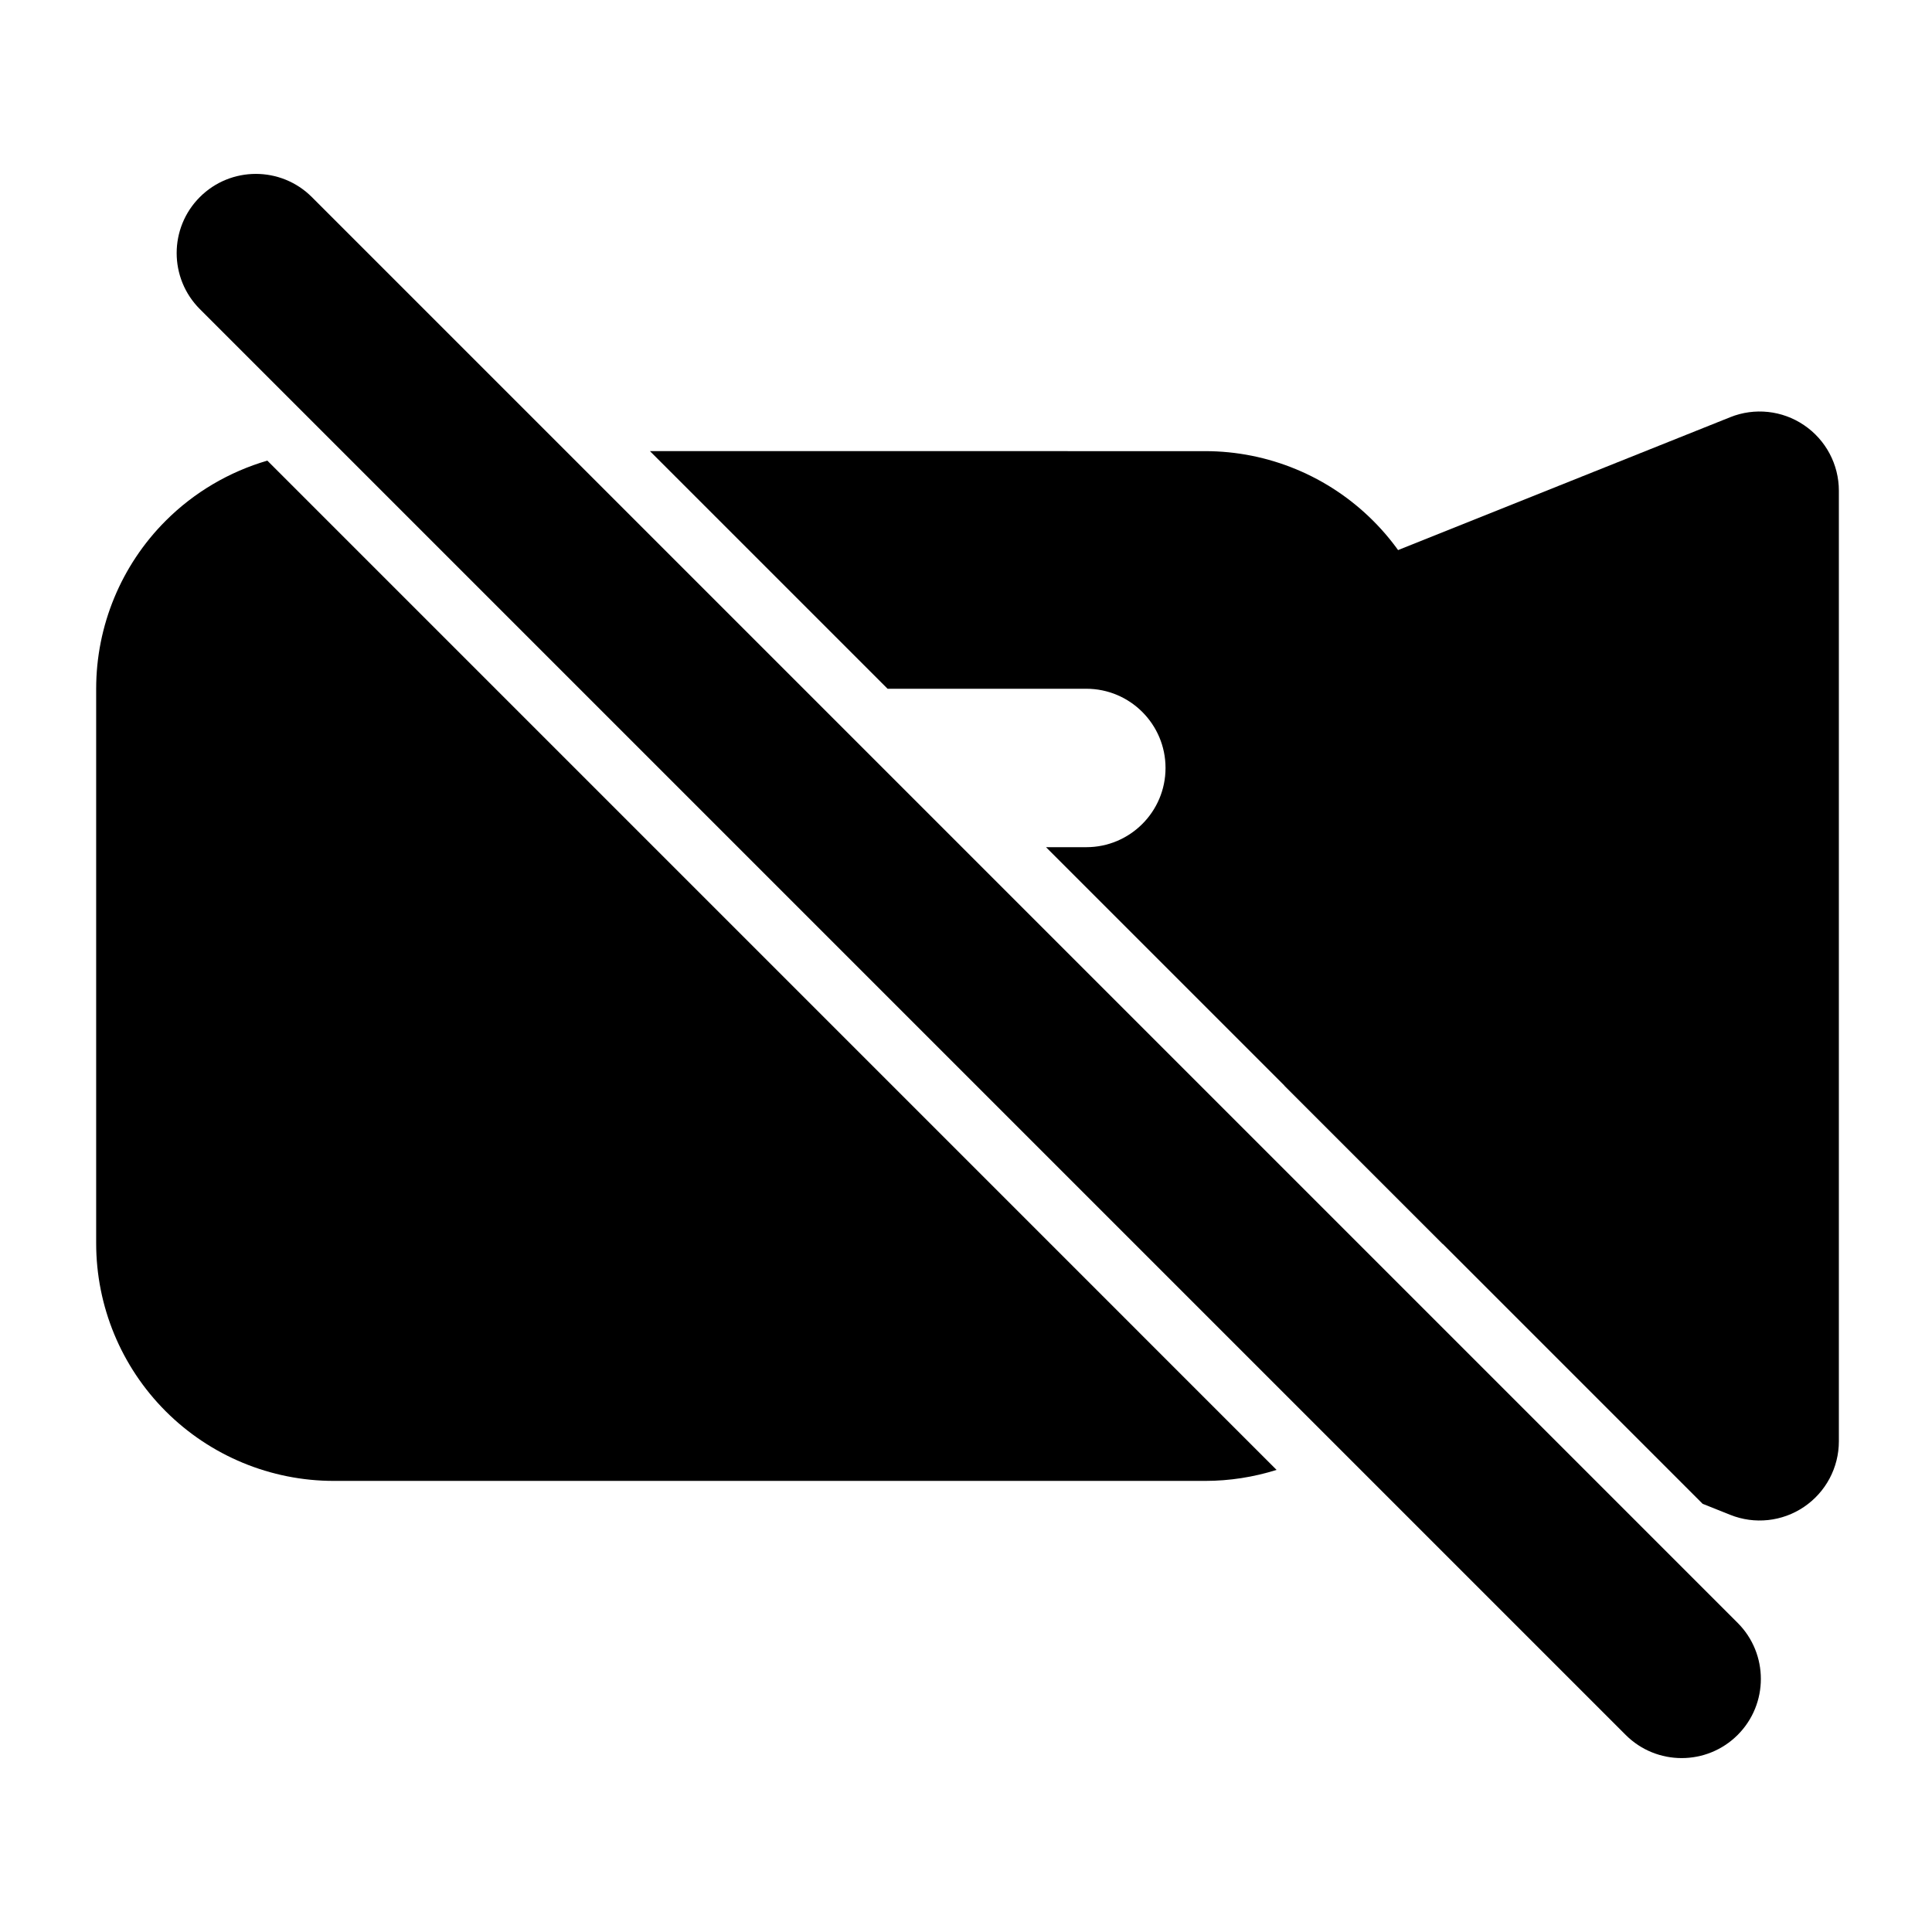
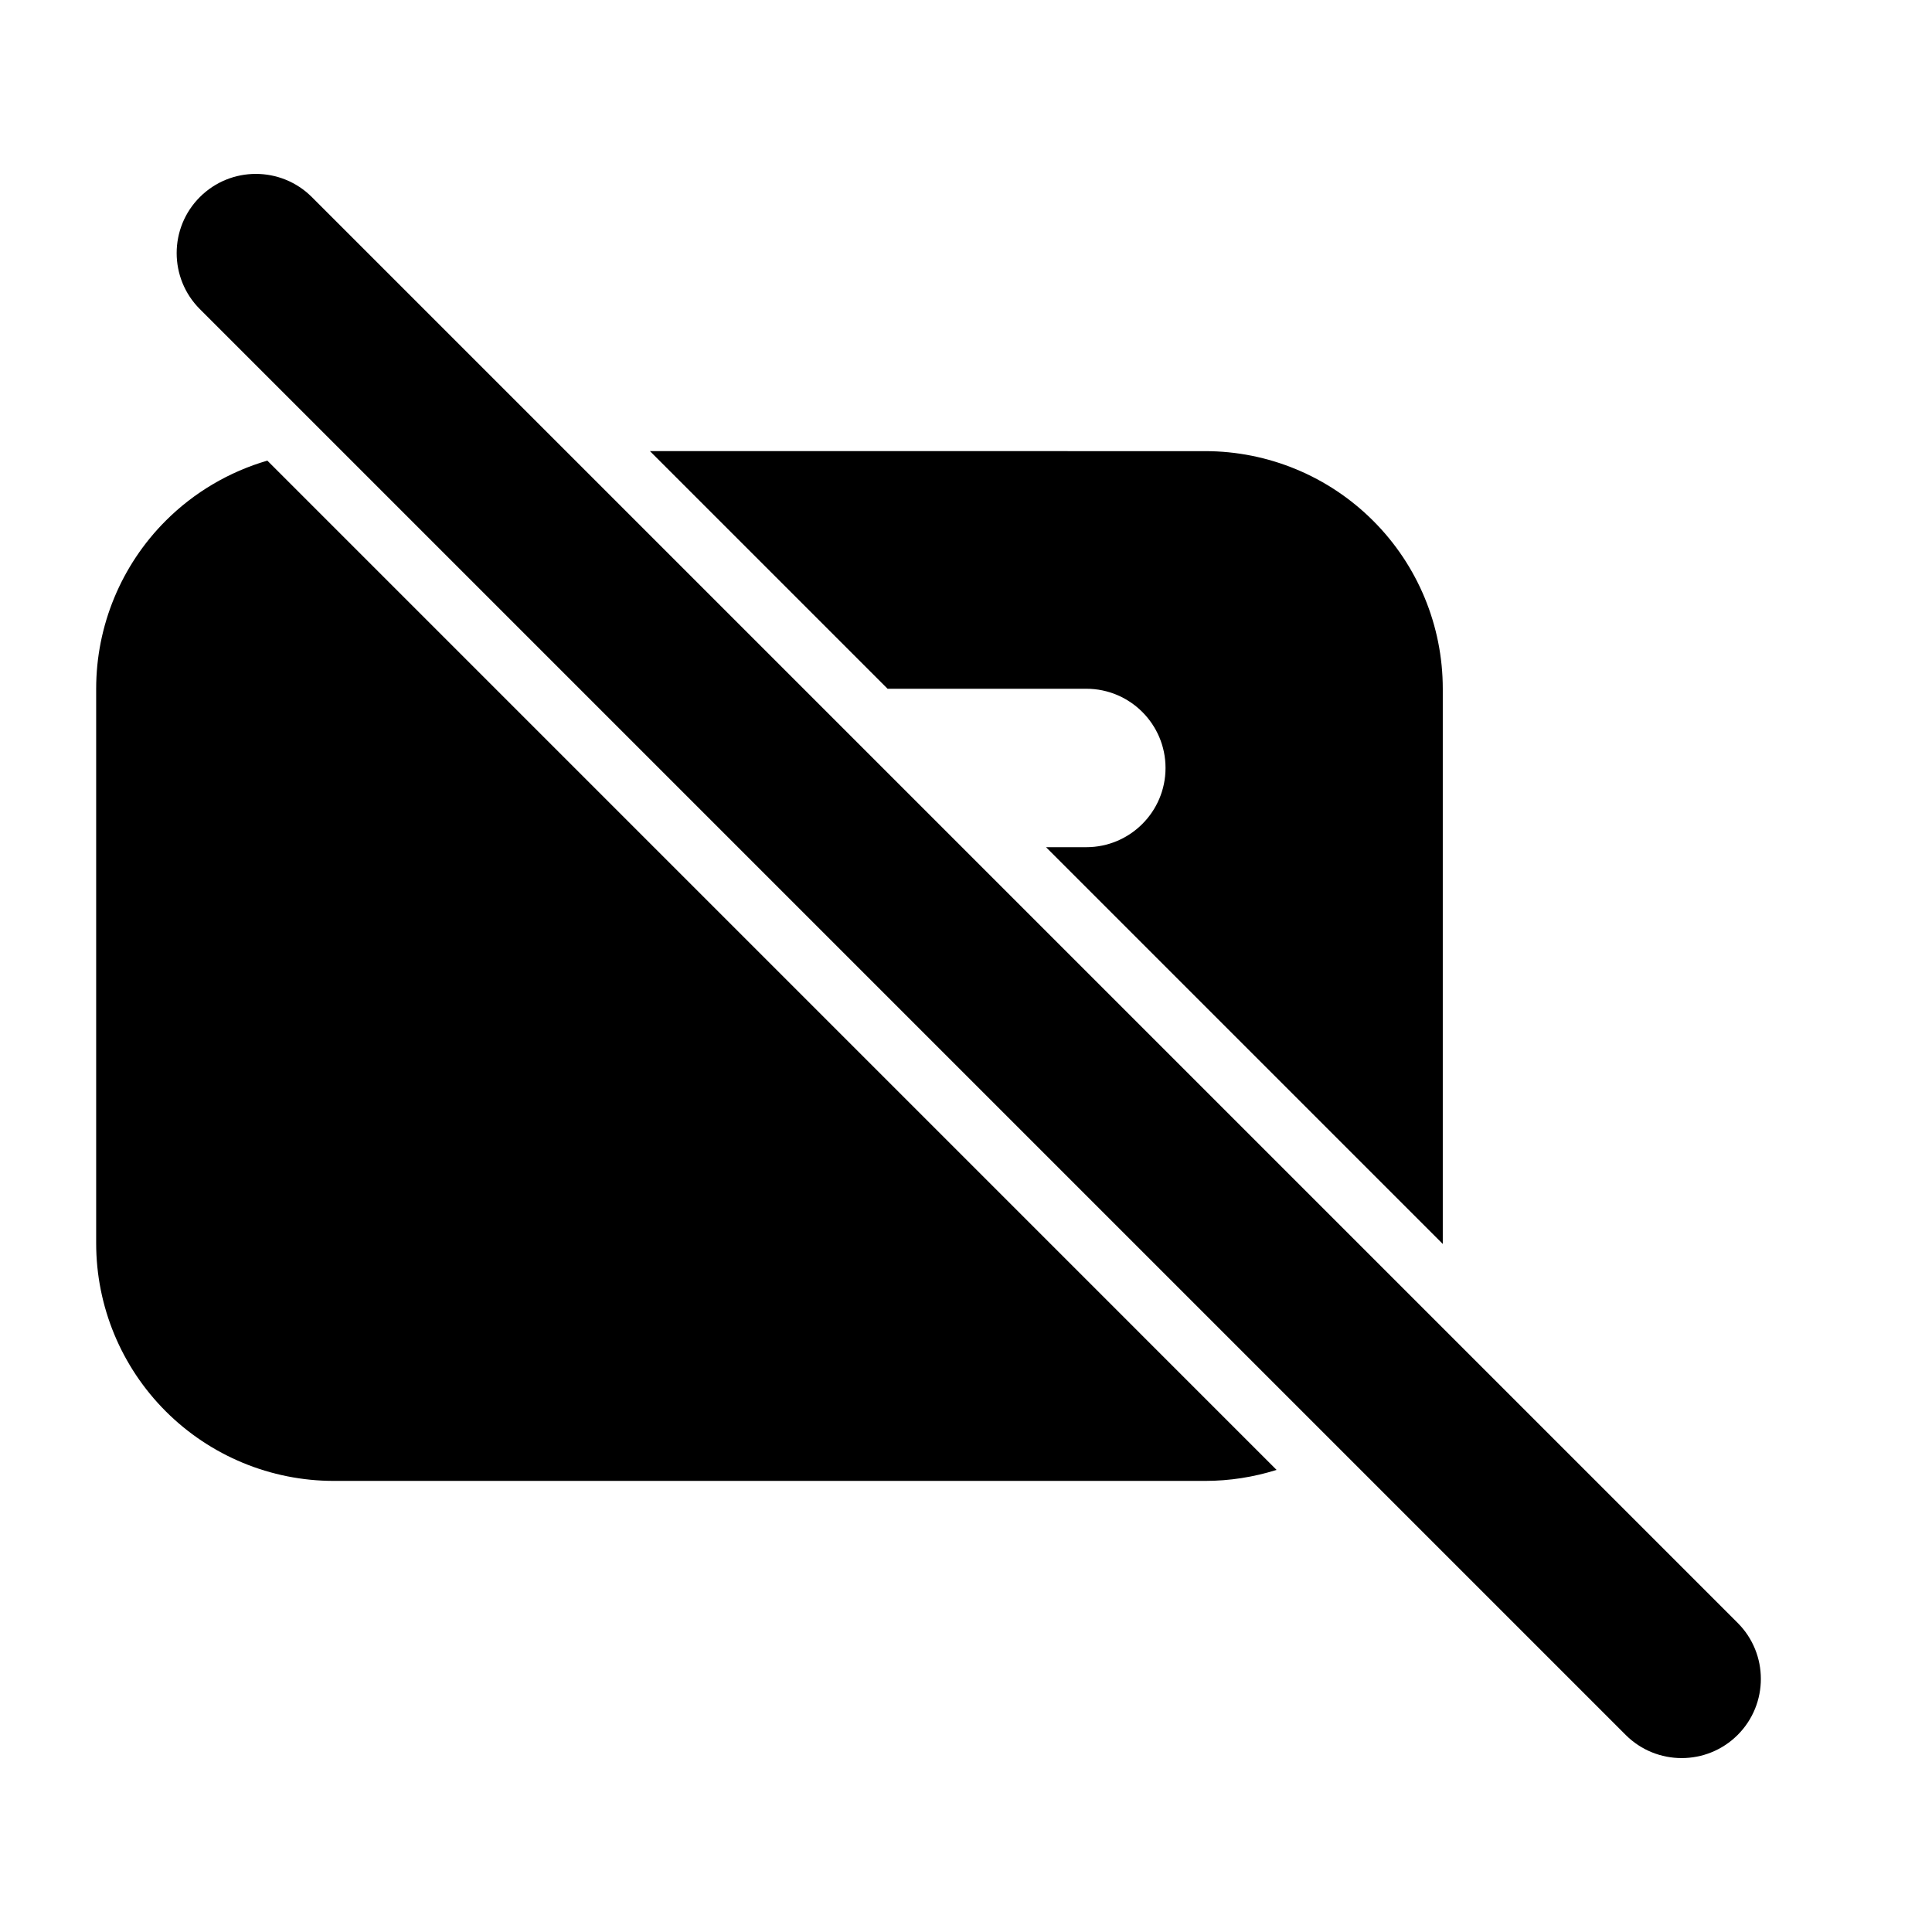
<svg xmlns="http://www.w3.org/2000/svg" fill="#000000" width="800px" height="800px" version="1.1" viewBox="144 144 512 512">
  <g fill-rule="evenodd">
-     <path d="m196.96 225.91 377.86 377.86c8.188 8.188 21.496 8.188 29.684 0s8.188-21.496 0-29.684l-377.86-377.86c-8.188-8.188-21.496-8.188-29.684 0s-8.188 21.496 0 29.684z" />
-     <path d="m484.37 431.68 110.84 110.84 7.305 2.918c6.465 2.602 13.812 1.805 19.566-2.098 5.773-3.906 9.238-10.41 9.238-17.383v-251.91c0-6.969-3.465-13.477-9.238-17.383-5.75-3.906-13.098-4.703-19.566-2.098l-104.96 41.984c-7.957 3.168-13.184 10.895-13.184 19.48z" />
+     <path d="m196.96 225.91 377.86 377.86c8.188 8.188 21.496 8.188 29.684 0s8.188-21.496 0-29.684l-377.86-377.86c-8.188-8.188-21.496-8.188-29.684 0s-8.188 21.496 0 29.684" />
    <path d="m214.85 266.07c-10.078 2.938-19.375 8.375-26.934 15.934-11.797 11.797-18.43 27.816-18.43 44.523v146.95c0 16.711 6.633 32.727 18.43 44.523 11.82 11.82 27.836 18.453 44.547 18.453h230.91c6.488 0 12.867-1.008 18.934-2.918zm101.39-2.519 62.977 62.977h52.668c11.586 0 20.992 9.406 20.992 20.992 0 11.586-9.406 20.992-20.992 20.992h-10.684l105.15 105.15v-147.13c0-16.711-6.633-32.727-18.453-44.523-11.82-11.82-27.836-18.453-44.523-18.453z" />
  </g>
</svg>